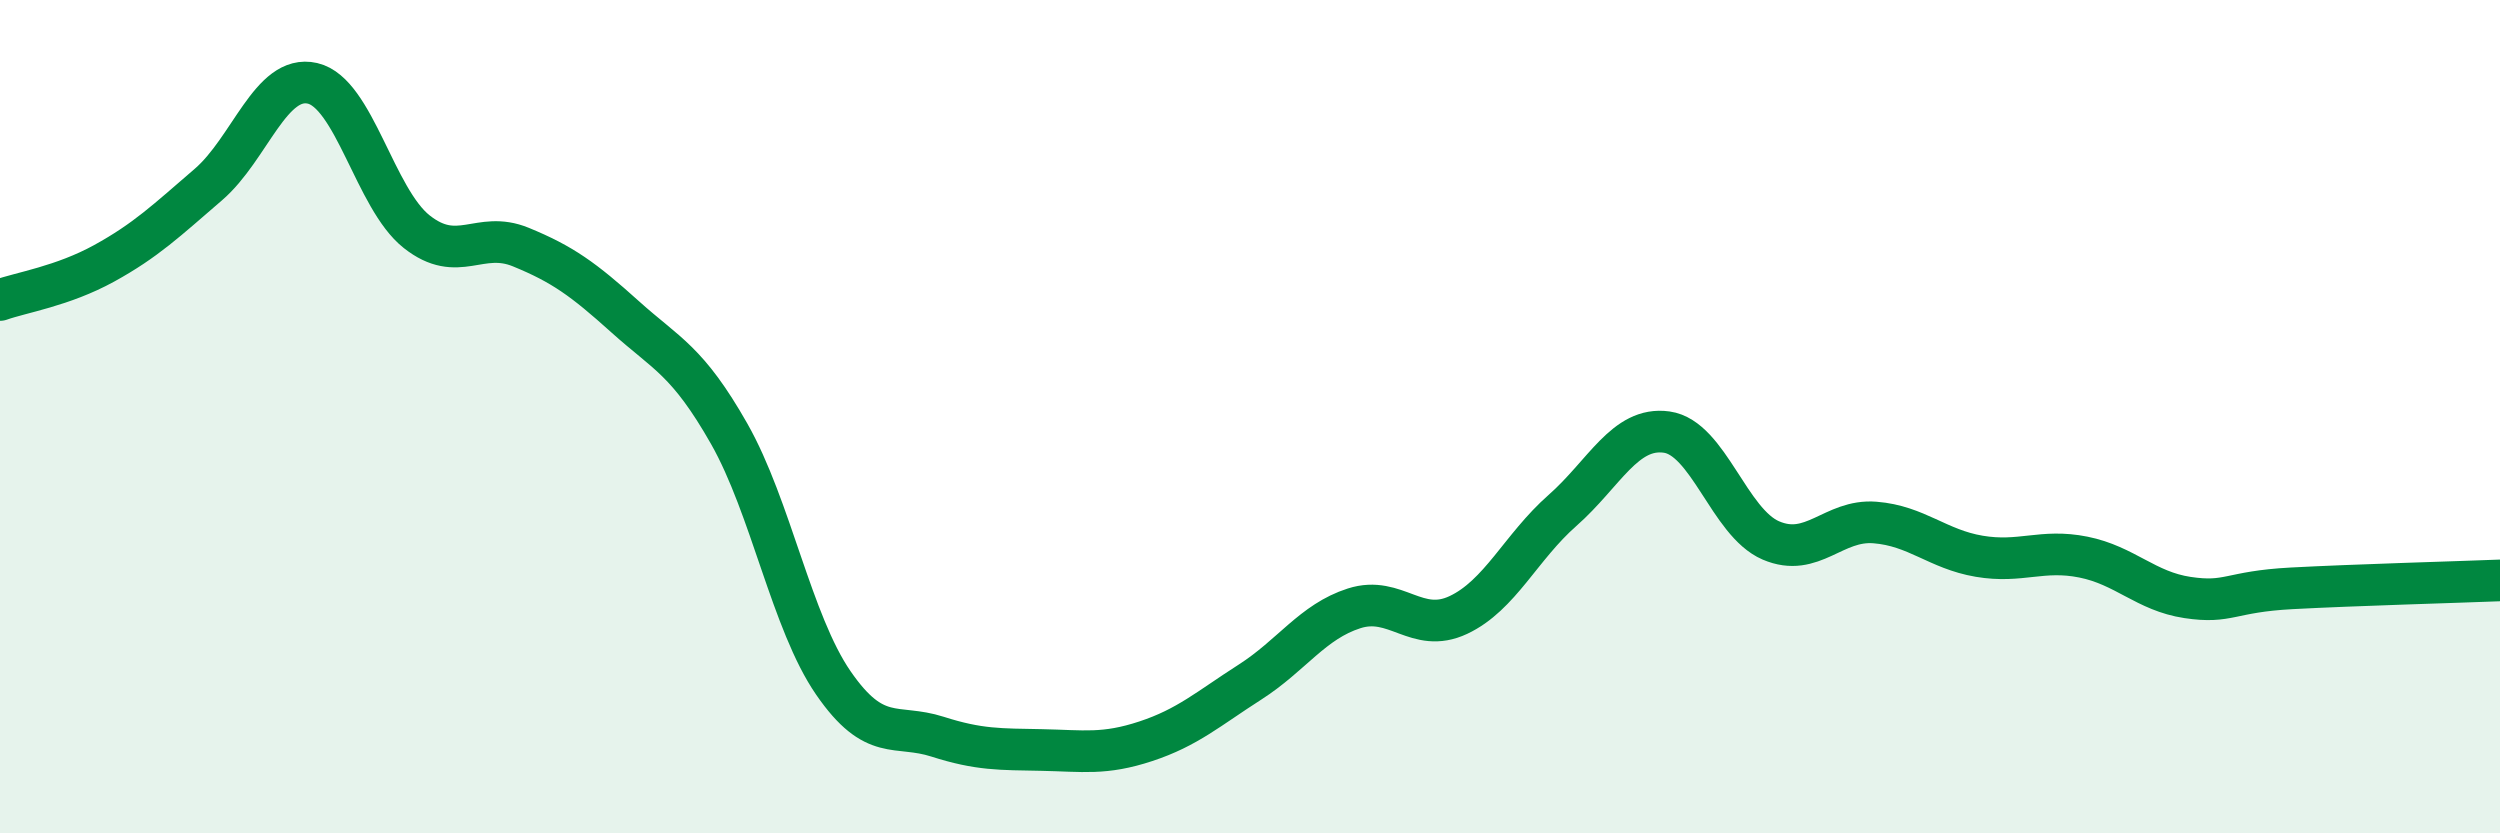
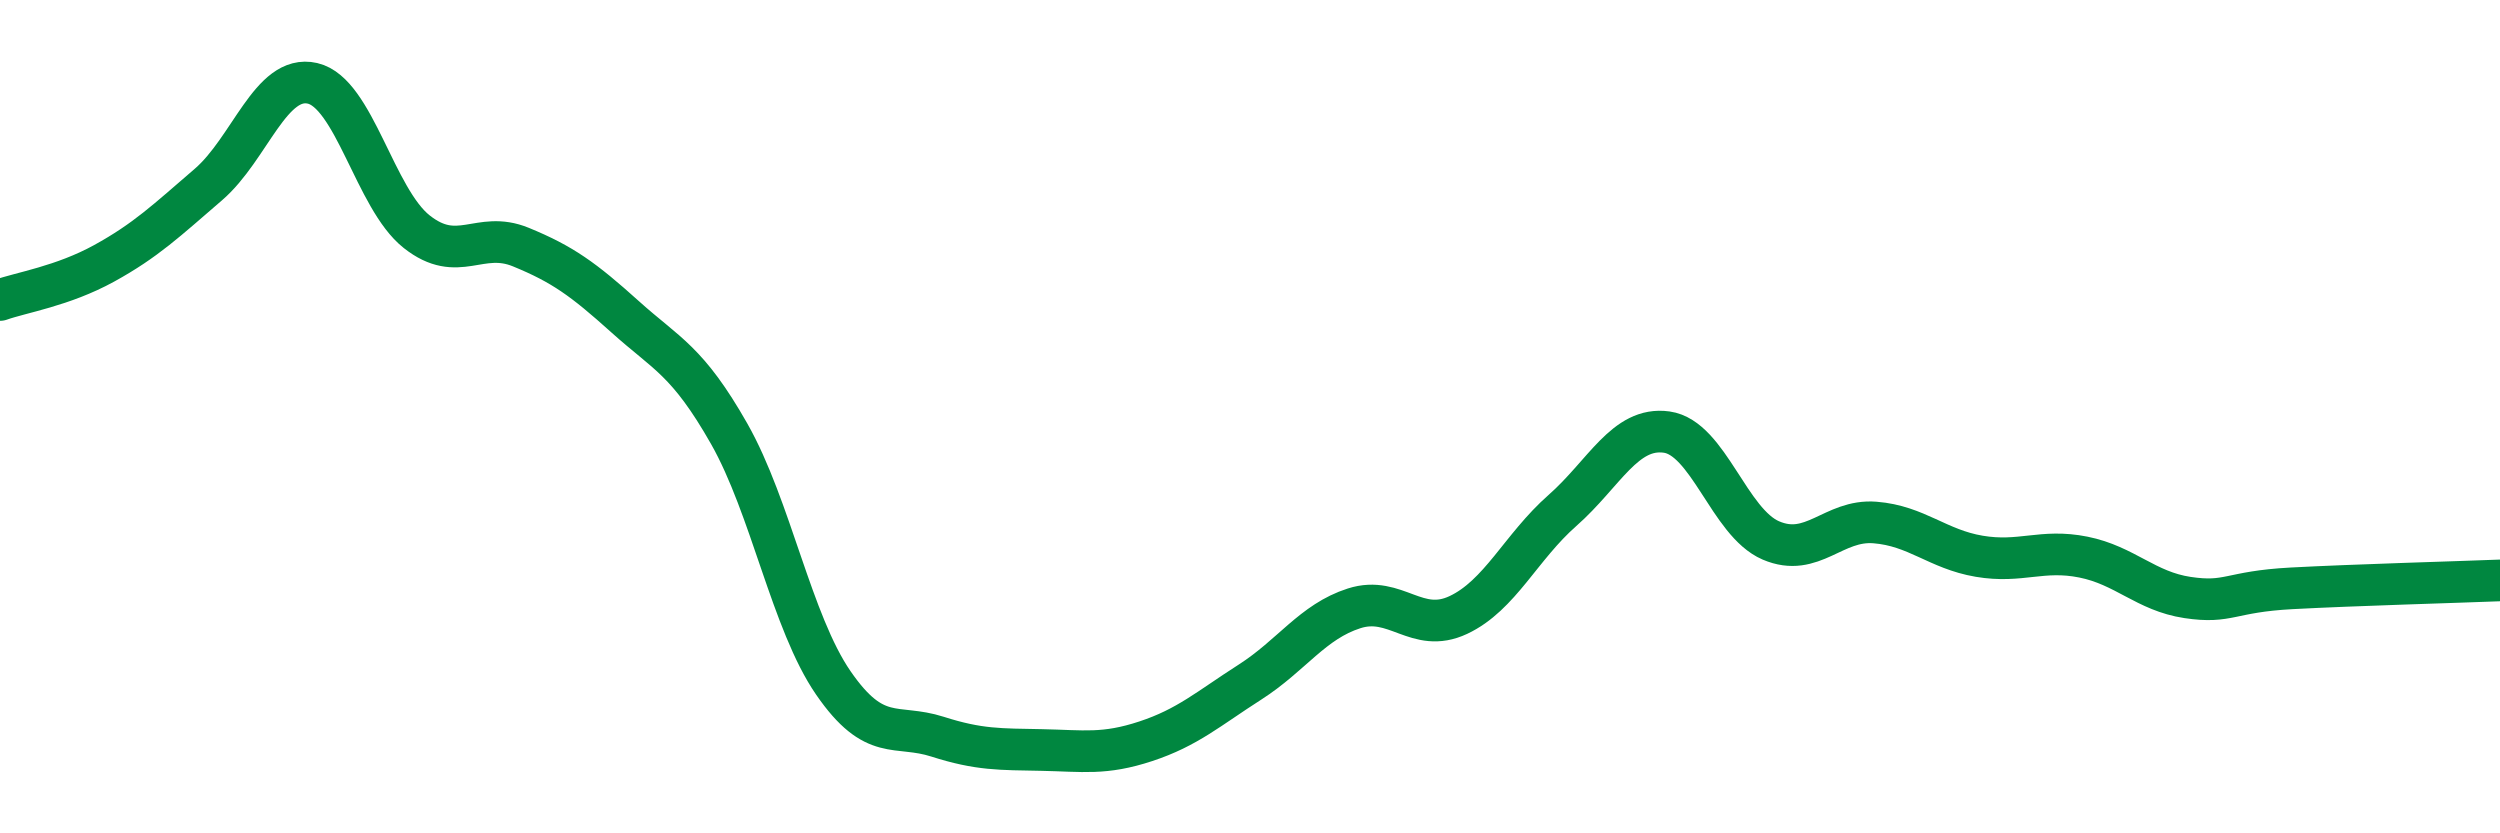
<svg xmlns="http://www.w3.org/2000/svg" width="60" height="20" viewBox="0 0 60 20">
-   <path d="M 0,7.2 C 0.5,7.02 1.5,6.87 2.5,6.32 C 3.5,5.77 4,5.29 5,4.43 C 6,3.57 6.5,1.77 7.5,2 C 8.5,2.23 9,4.77 10,5.56 C 11,6.35 11.5,5.52 12.5,5.93 C 13.5,6.34 14,6.7 15,7.6 C 16,8.5 16.5,8.65 17.5,10.41 C 18.5,12.17 19,14.94 20,16.39 C 21,17.84 21.5,17.36 22.5,17.68 C 23.5,18 24,17.98 25,18 C 26,18.02 26.5,18.12 27.5,17.79 C 28.5,17.46 29,17.01 30,16.37 C 31,15.73 31.5,14.92 32.5,14.6 C 33.5,14.28 34,15.23 35,14.76 C 36,14.29 36.5,13.13 37.5,12.25 C 38.5,11.37 39,10.23 40,10.37 C 41,10.51 41.5,12.54 42.5,12.97 C 43.5,13.4 44,12.46 45,12.54 C 46,12.62 46.5,13.18 47.5,13.35 C 48.5,13.52 49,13.17 50,13.37 C 51,13.57 51.5,14.19 52.5,14.34 C 53.5,14.49 53.5,14.2 55,14.12 C 56.5,14.04 59,13.97 60,13.93L60 20L0 20Z" fill="#008740" opacity="0.1" stroke-linecap="round" stroke-linejoin="round" />
  <path d="M 0,7.2 C 0.5,7.02 1.5,6.87 2.5,6.32 C 3.5,5.77 4,5.29 5,4.43 C 6,3.57 6.5,1.77 7.5,2 C 8.5,2.23 9,4.77 10,5.56 C 11,6.35 11.5,5.52 12.5,5.93 C 13.5,6.34 14,6.7 15,7.6 C 16,8.5 16.5,8.65 17.5,10.41 C 18.5,12.17 19,14.94 20,16.39 C 21,17.84 21.5,17.36 22.5,17.68 C 23.5,18 24,17.98 25,18 C 26,18.02 26.5,18.12 27.5,17.79 C 28.5,17.46 29,17.01 30,16.37 C 31,15.73 31.5,14.92 32.5,14.6 C 33.5,14.28 34,15.23 35,14.76 C 36,14.29 36.5,13.13 37.5,12.25 C 38.5,11.37 39,10.23 40,10.37 C 41,10.51 41.5,12.54 42.5,12.97 C 43.5,13.4 44,12.46 45,12.54 C 46,12.62 46.5,13.18 47.5,13.35 C 48.5,13.52 49,13.17 50,13.37 C 51,13.57 51.5,14.19 52.5,14.34 C 53.5,14.49 53.5,14.2 55,14.12 C 56.5,14.04 59,13.97 60,13.93" stroke="#008740" stroke-width="1" fill="none" stroke-linecap="round" stroke-linejoin="round" />
</svg>